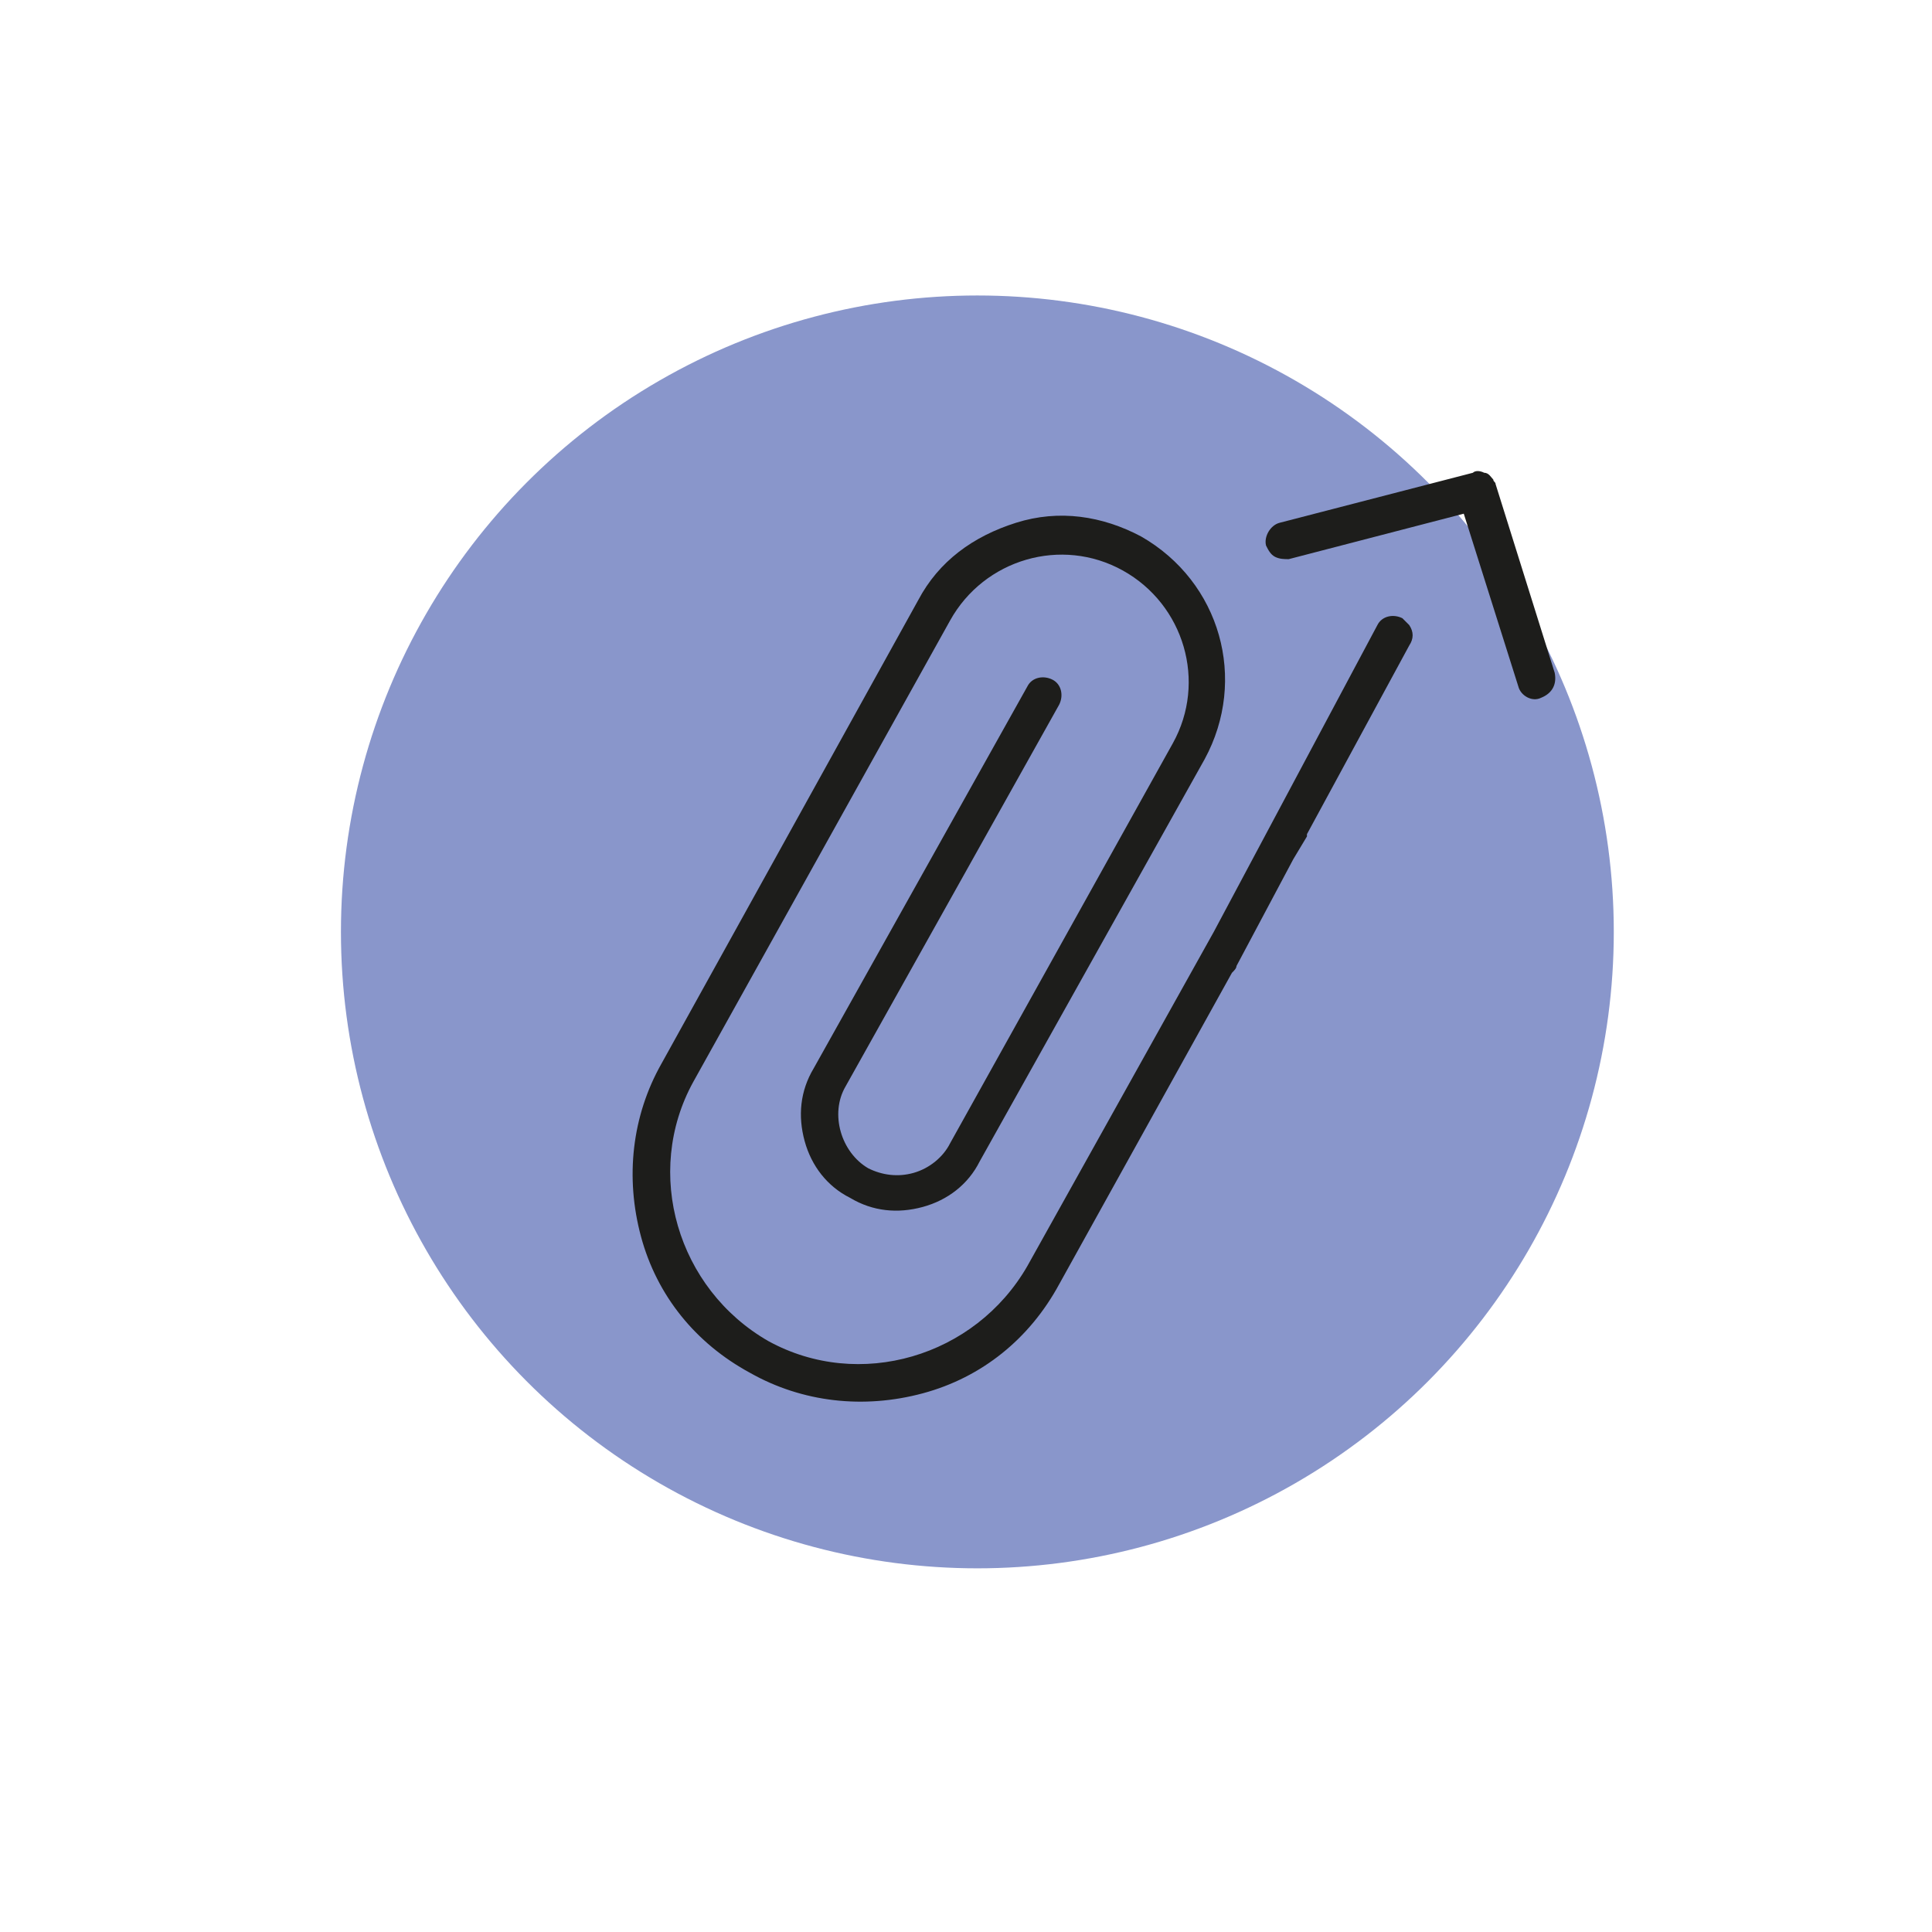
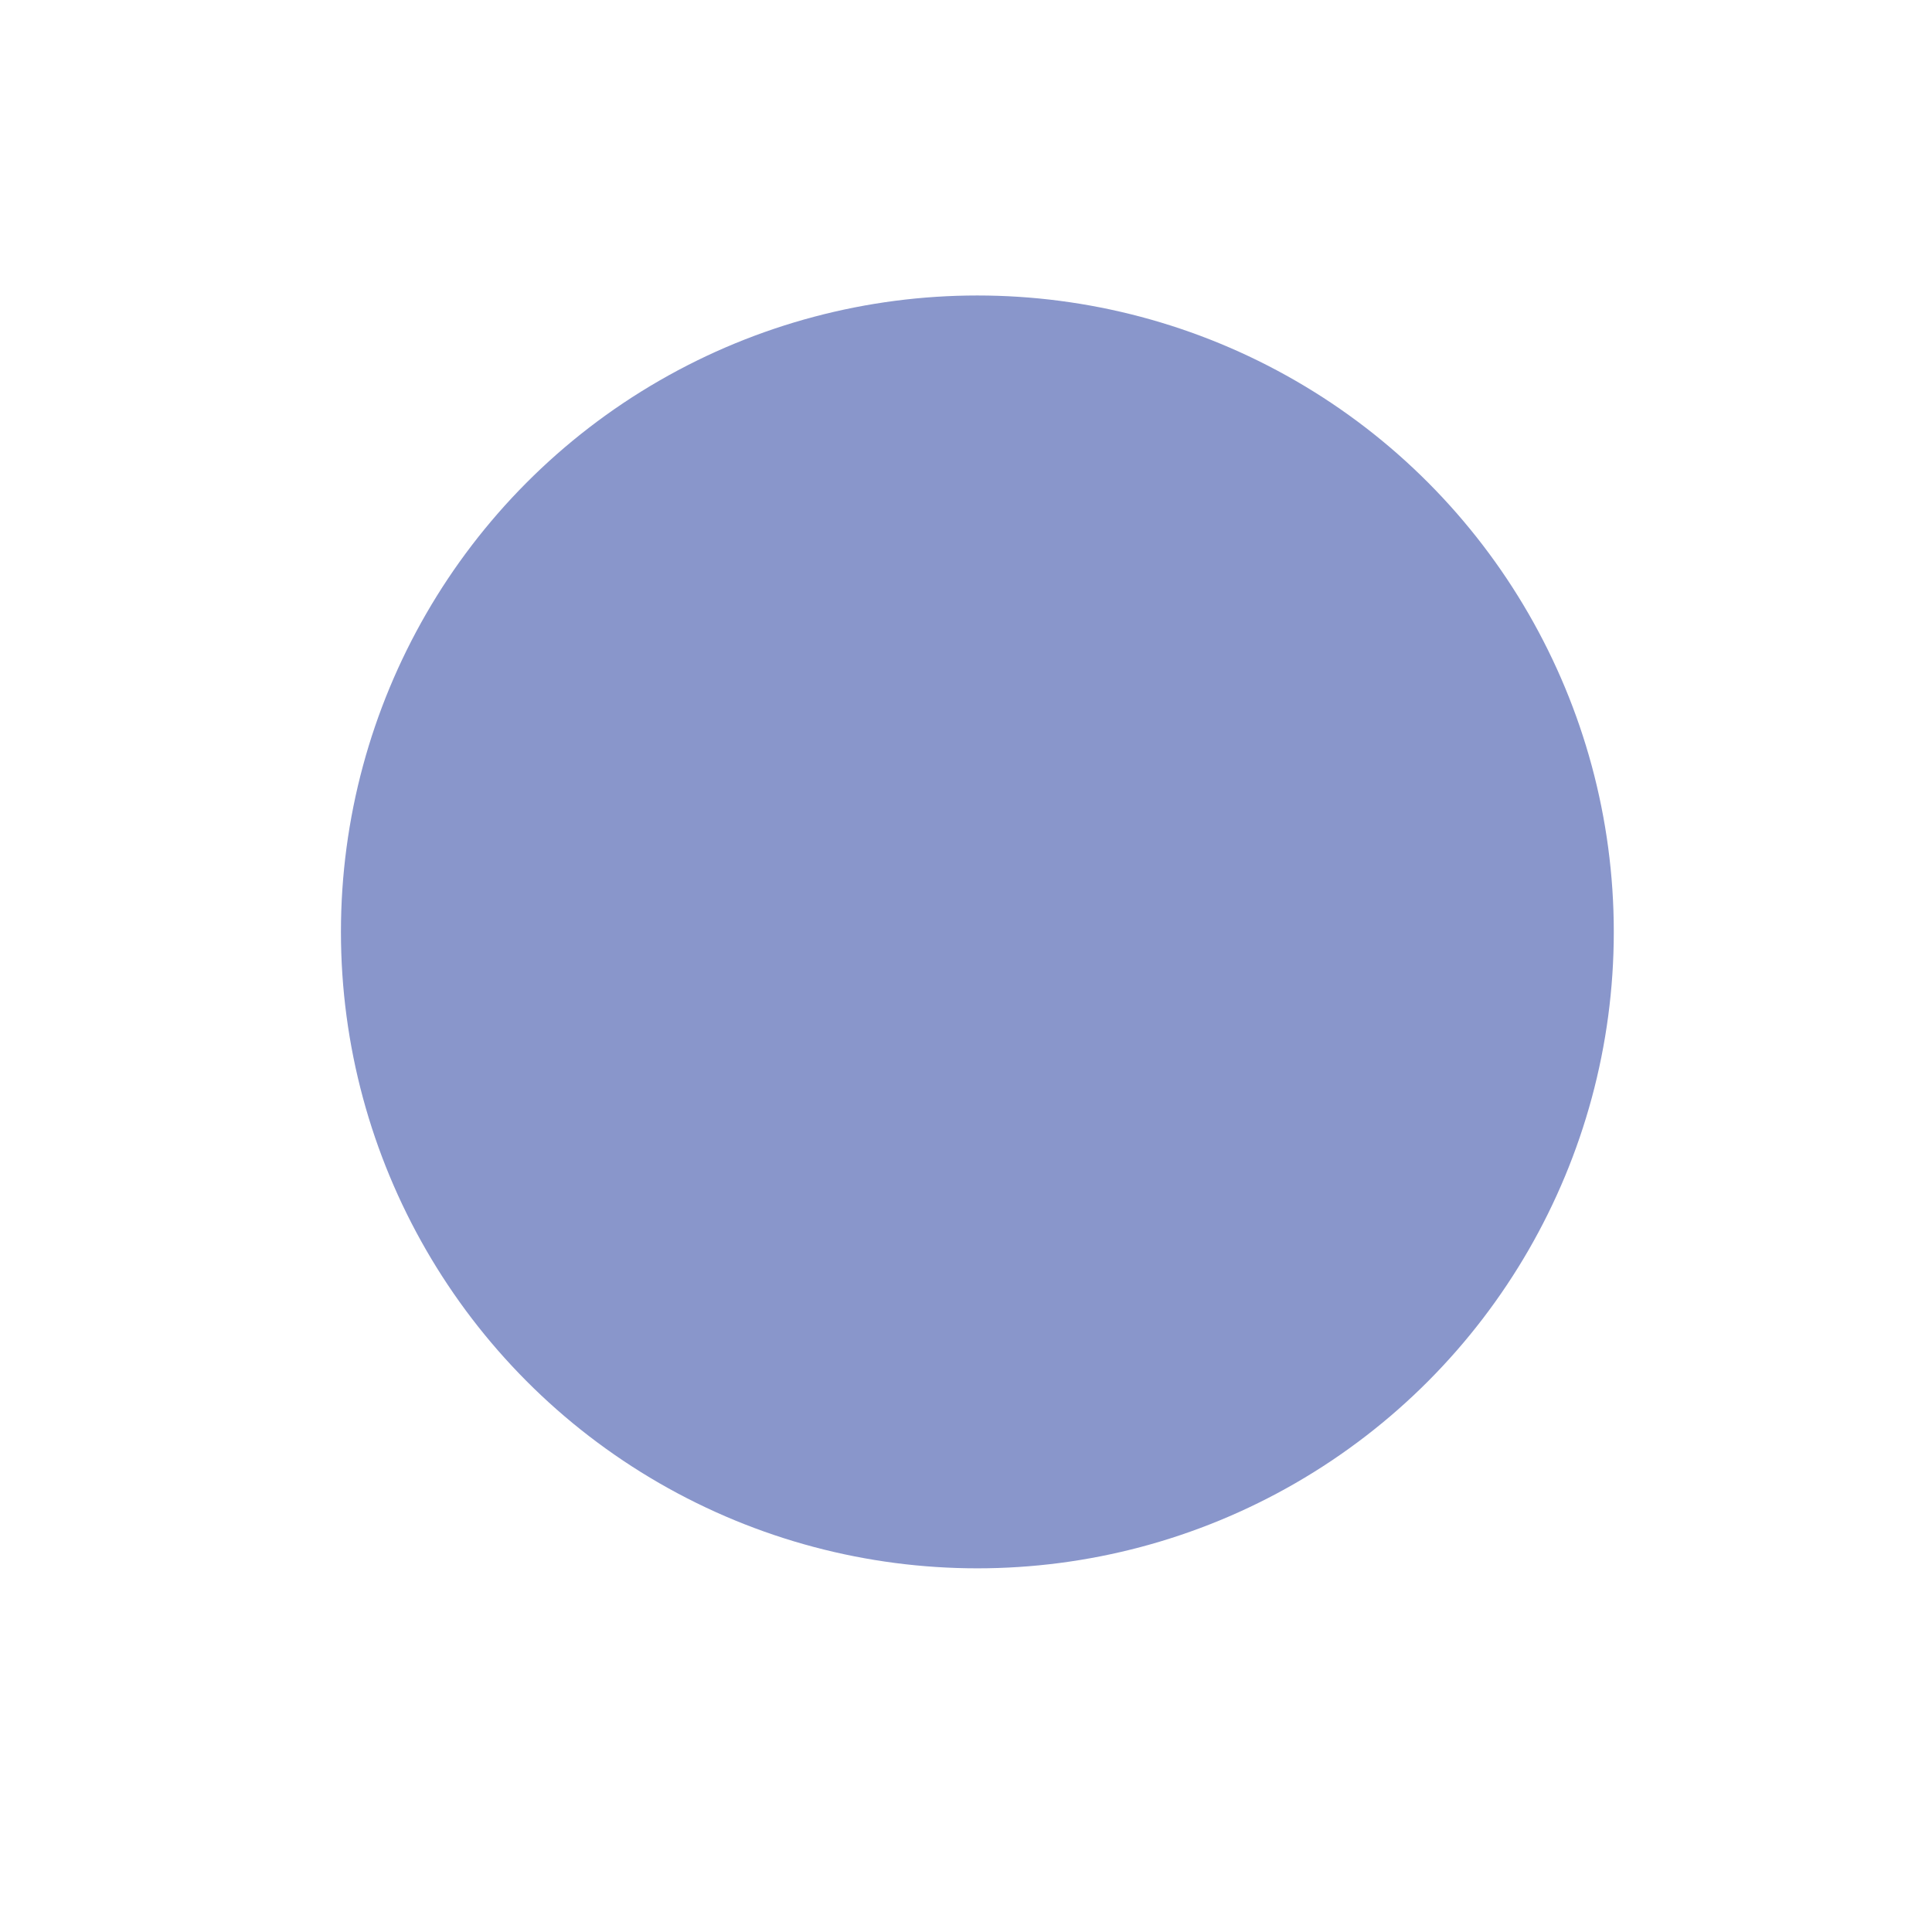
<svg xmlns="http://www.w3.org/2000/svg" version="1.1" id="Réteg_1" x="0px" y="0px" viewBox="0 0 85 85" style="enable-background:new 0 0 85 85;" xml:space="preserve">
  <style type="text/css">
	.st0{fill:#8996CB;}
	.st1{fill:#1D1D1B;}
</style>
  <circle class="st0" cx="43" cy="41" r="28" />
  <g>
-     <path class="st1" d="M68.4,29.6l-2.6-8.3c0-0.1-0.1-0.1-0.1-0.2c-0.1-0.1-0.2-0.3-0.4-0.3c-0.2-0.1-0.4-0.1-0.5,0L56.3,23   c-0.4,0.1-0.7,0.6-0.6,1c0.1,0.2,0.2,0.4,0.4,0.5c0.2,0.1,0.4,0.1,0.6,0.1l7.7-2l2.4,7.6c0.1,0.4,0.6,0.7,1,0.5   C68.3,30.5,68.5,30.1,68.4,29.6z" />
-     <path class="st1" d="M62,27.5c-0.1-0.1-0.2-0.2-0.3-0.3c-0.4-0.2-0.9-0.1-1.1,0.3L53.4,41l-8.2,14.7c-2.3,4-7.4,5.5-11.4,3.3   c-4-2.3-5.5-7.4-3.3-11.4l11.3-20.3c1.5-2.7,4.9-3.7,7.6-2.2c2.7,1.5,3.7,4.9,2.2,7.6l-9.8,17.6c-0.3,0.6-0.9,1.1-1.6,1.3   c-0.7,0.2-1.4,0.1-2-0.2c-1.2-0.7-1.7-2.4-1-3.6l9.4-16.8c0.2-0.4,0.1-0.9-0.3-1.1c-0.4-0.2-0.9-0.1-1.1,0.3l-9.4,16.8   c-0.6,1-0.7,2.1-0.4,3.2c0.3,1.1,1,2,2,2.5c1,0.6,2.1,0.7,3.2,0.4c1.1-0.3,2-1,2.5-2L53,33.4c1.9-3.5,0.7-7.8-2.8-9.8   c-1.7-0.9-3.6-1.2-5.5-0.6s-3.4,1.7-4.3,3.4L29.1,46.8c-1.3,2.3-1.6,5-0.9,7.6l0,0c0.7,2.6,2.4,4.7,4.8,6c2.3,1.3,5,1.6,7.6,0.9   c2.6-0.7,4.7-2.4,6-4.8l7.6-13.7c0.1-0.1,0.2-0.2,0.2-0.3l2.5-4.7l0.6-1c0,0,0-0.1,0-0.1l4.5-8.3C62.2,28.1,62.2,27.8,62,27.5   C62,27.5,62,27.5,62,27.5z" />
-   </g>
+     </g>
</svg>